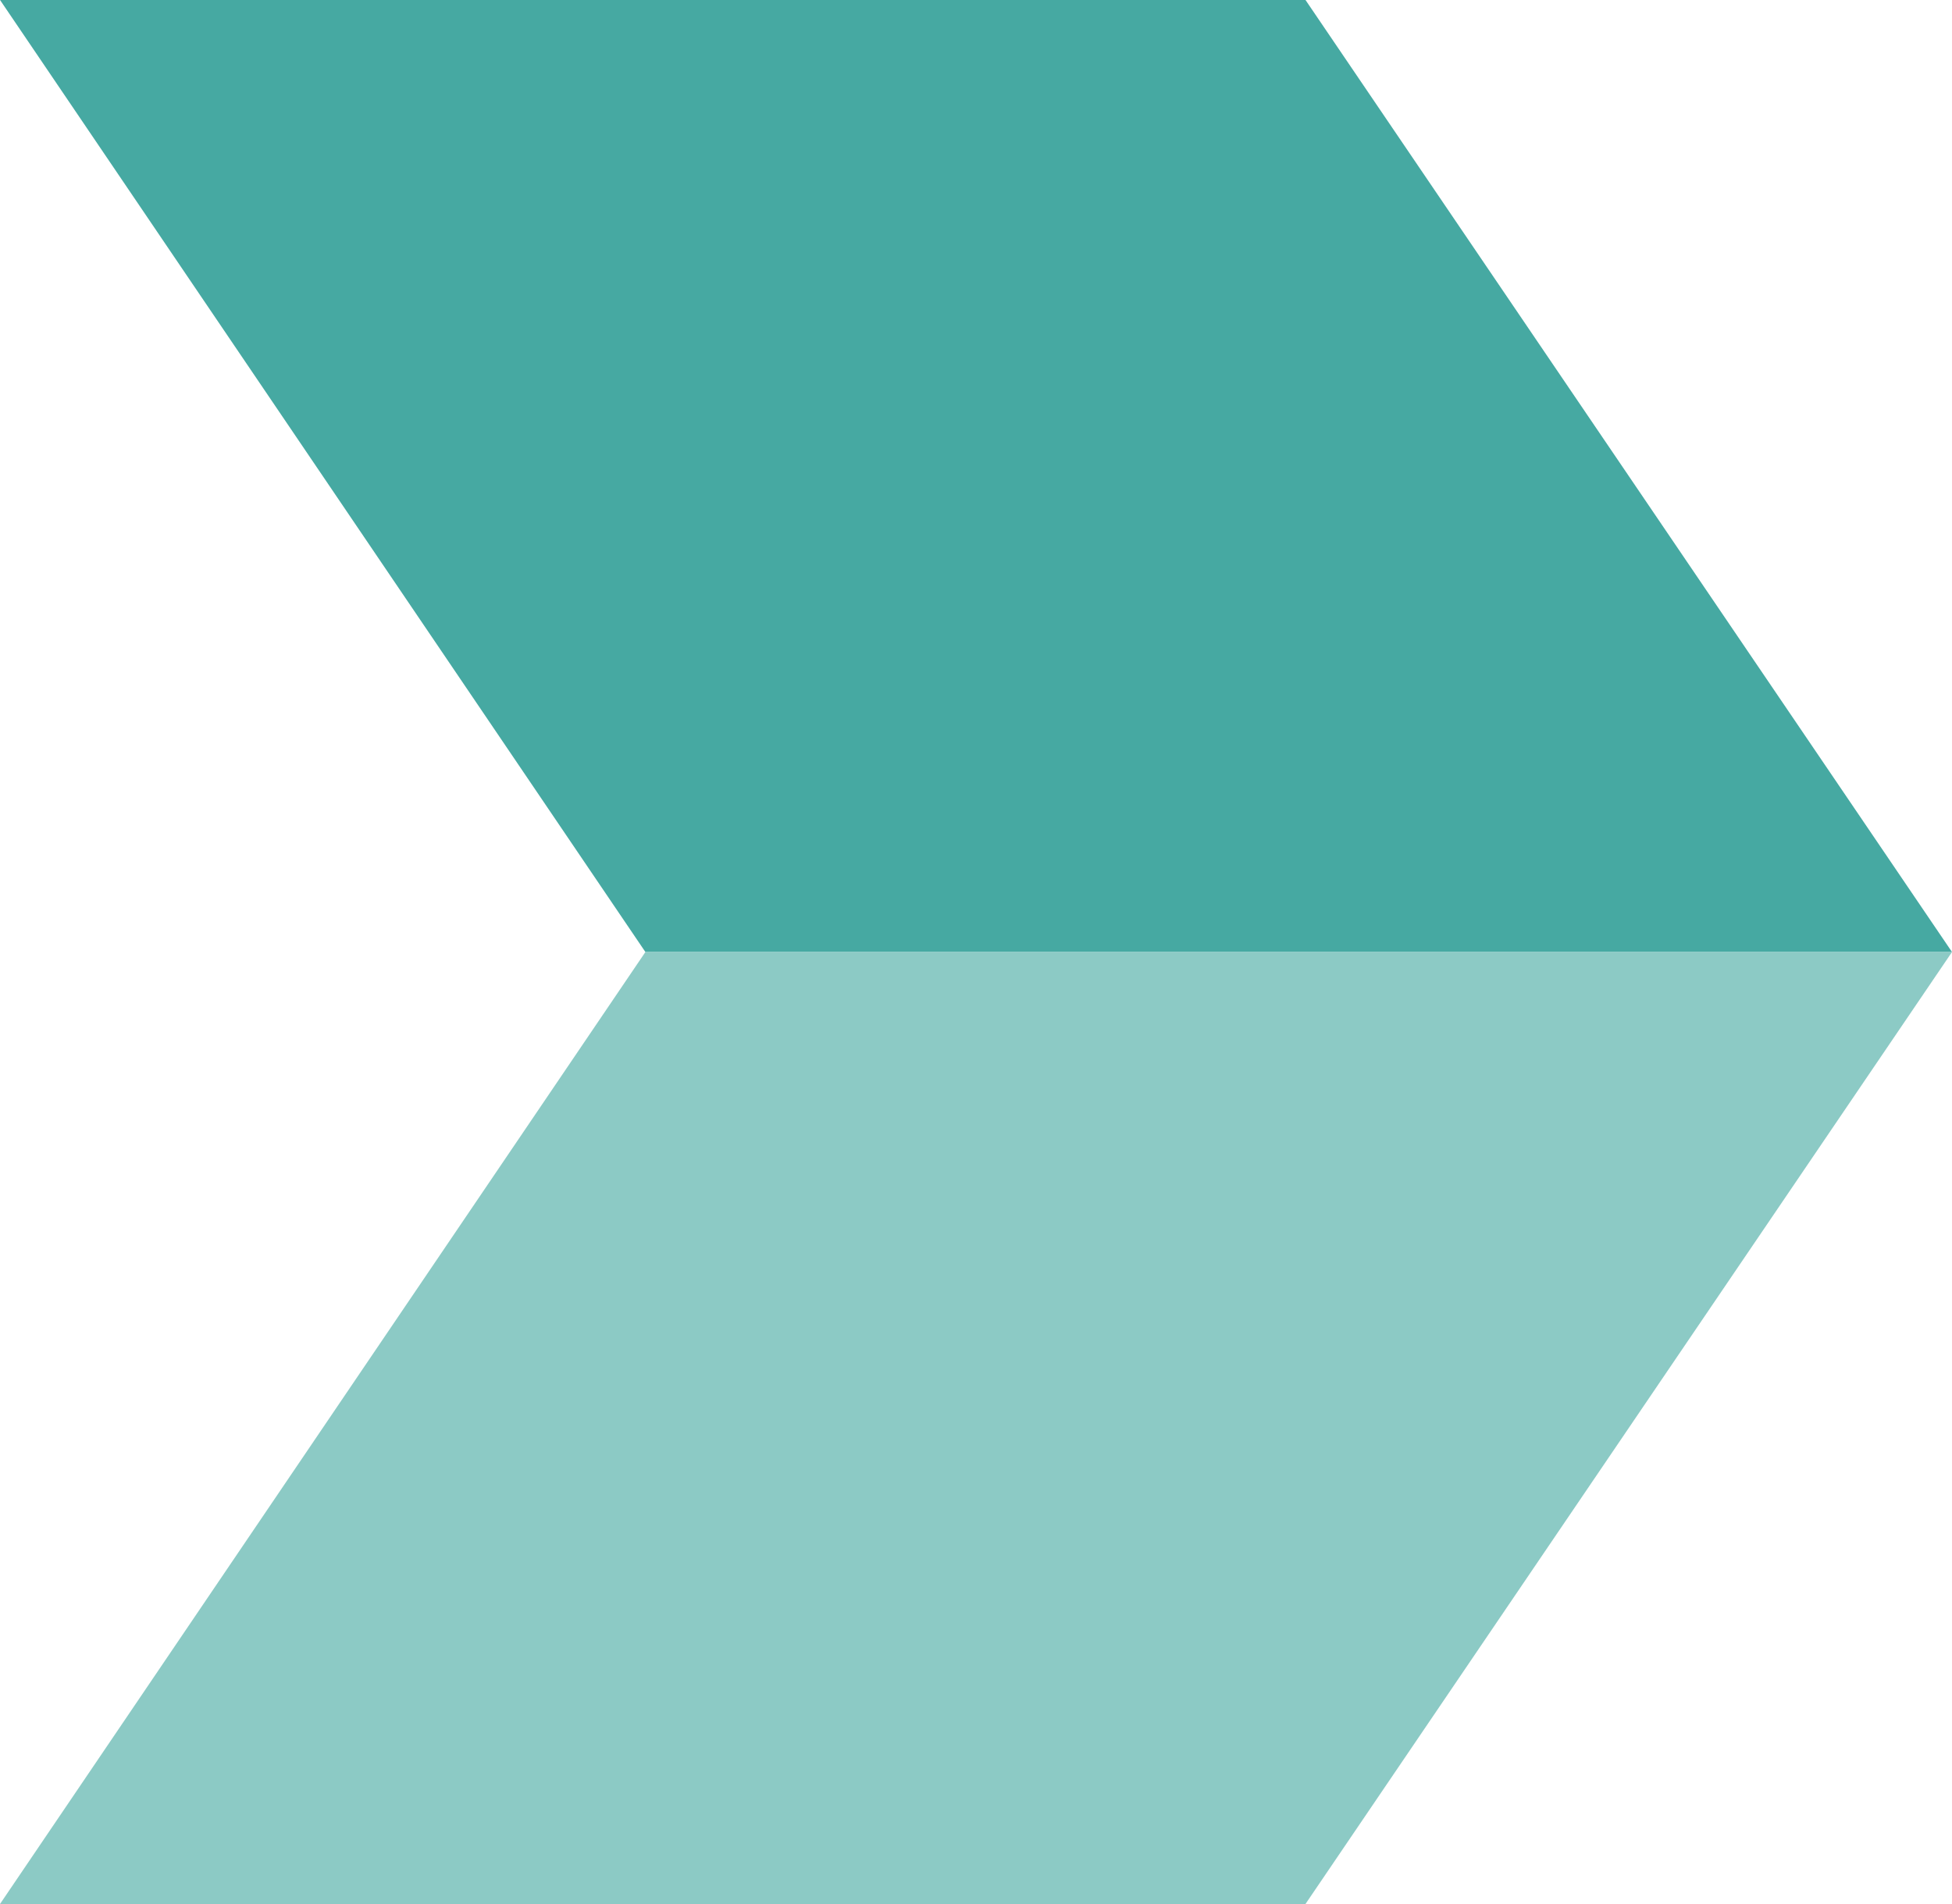
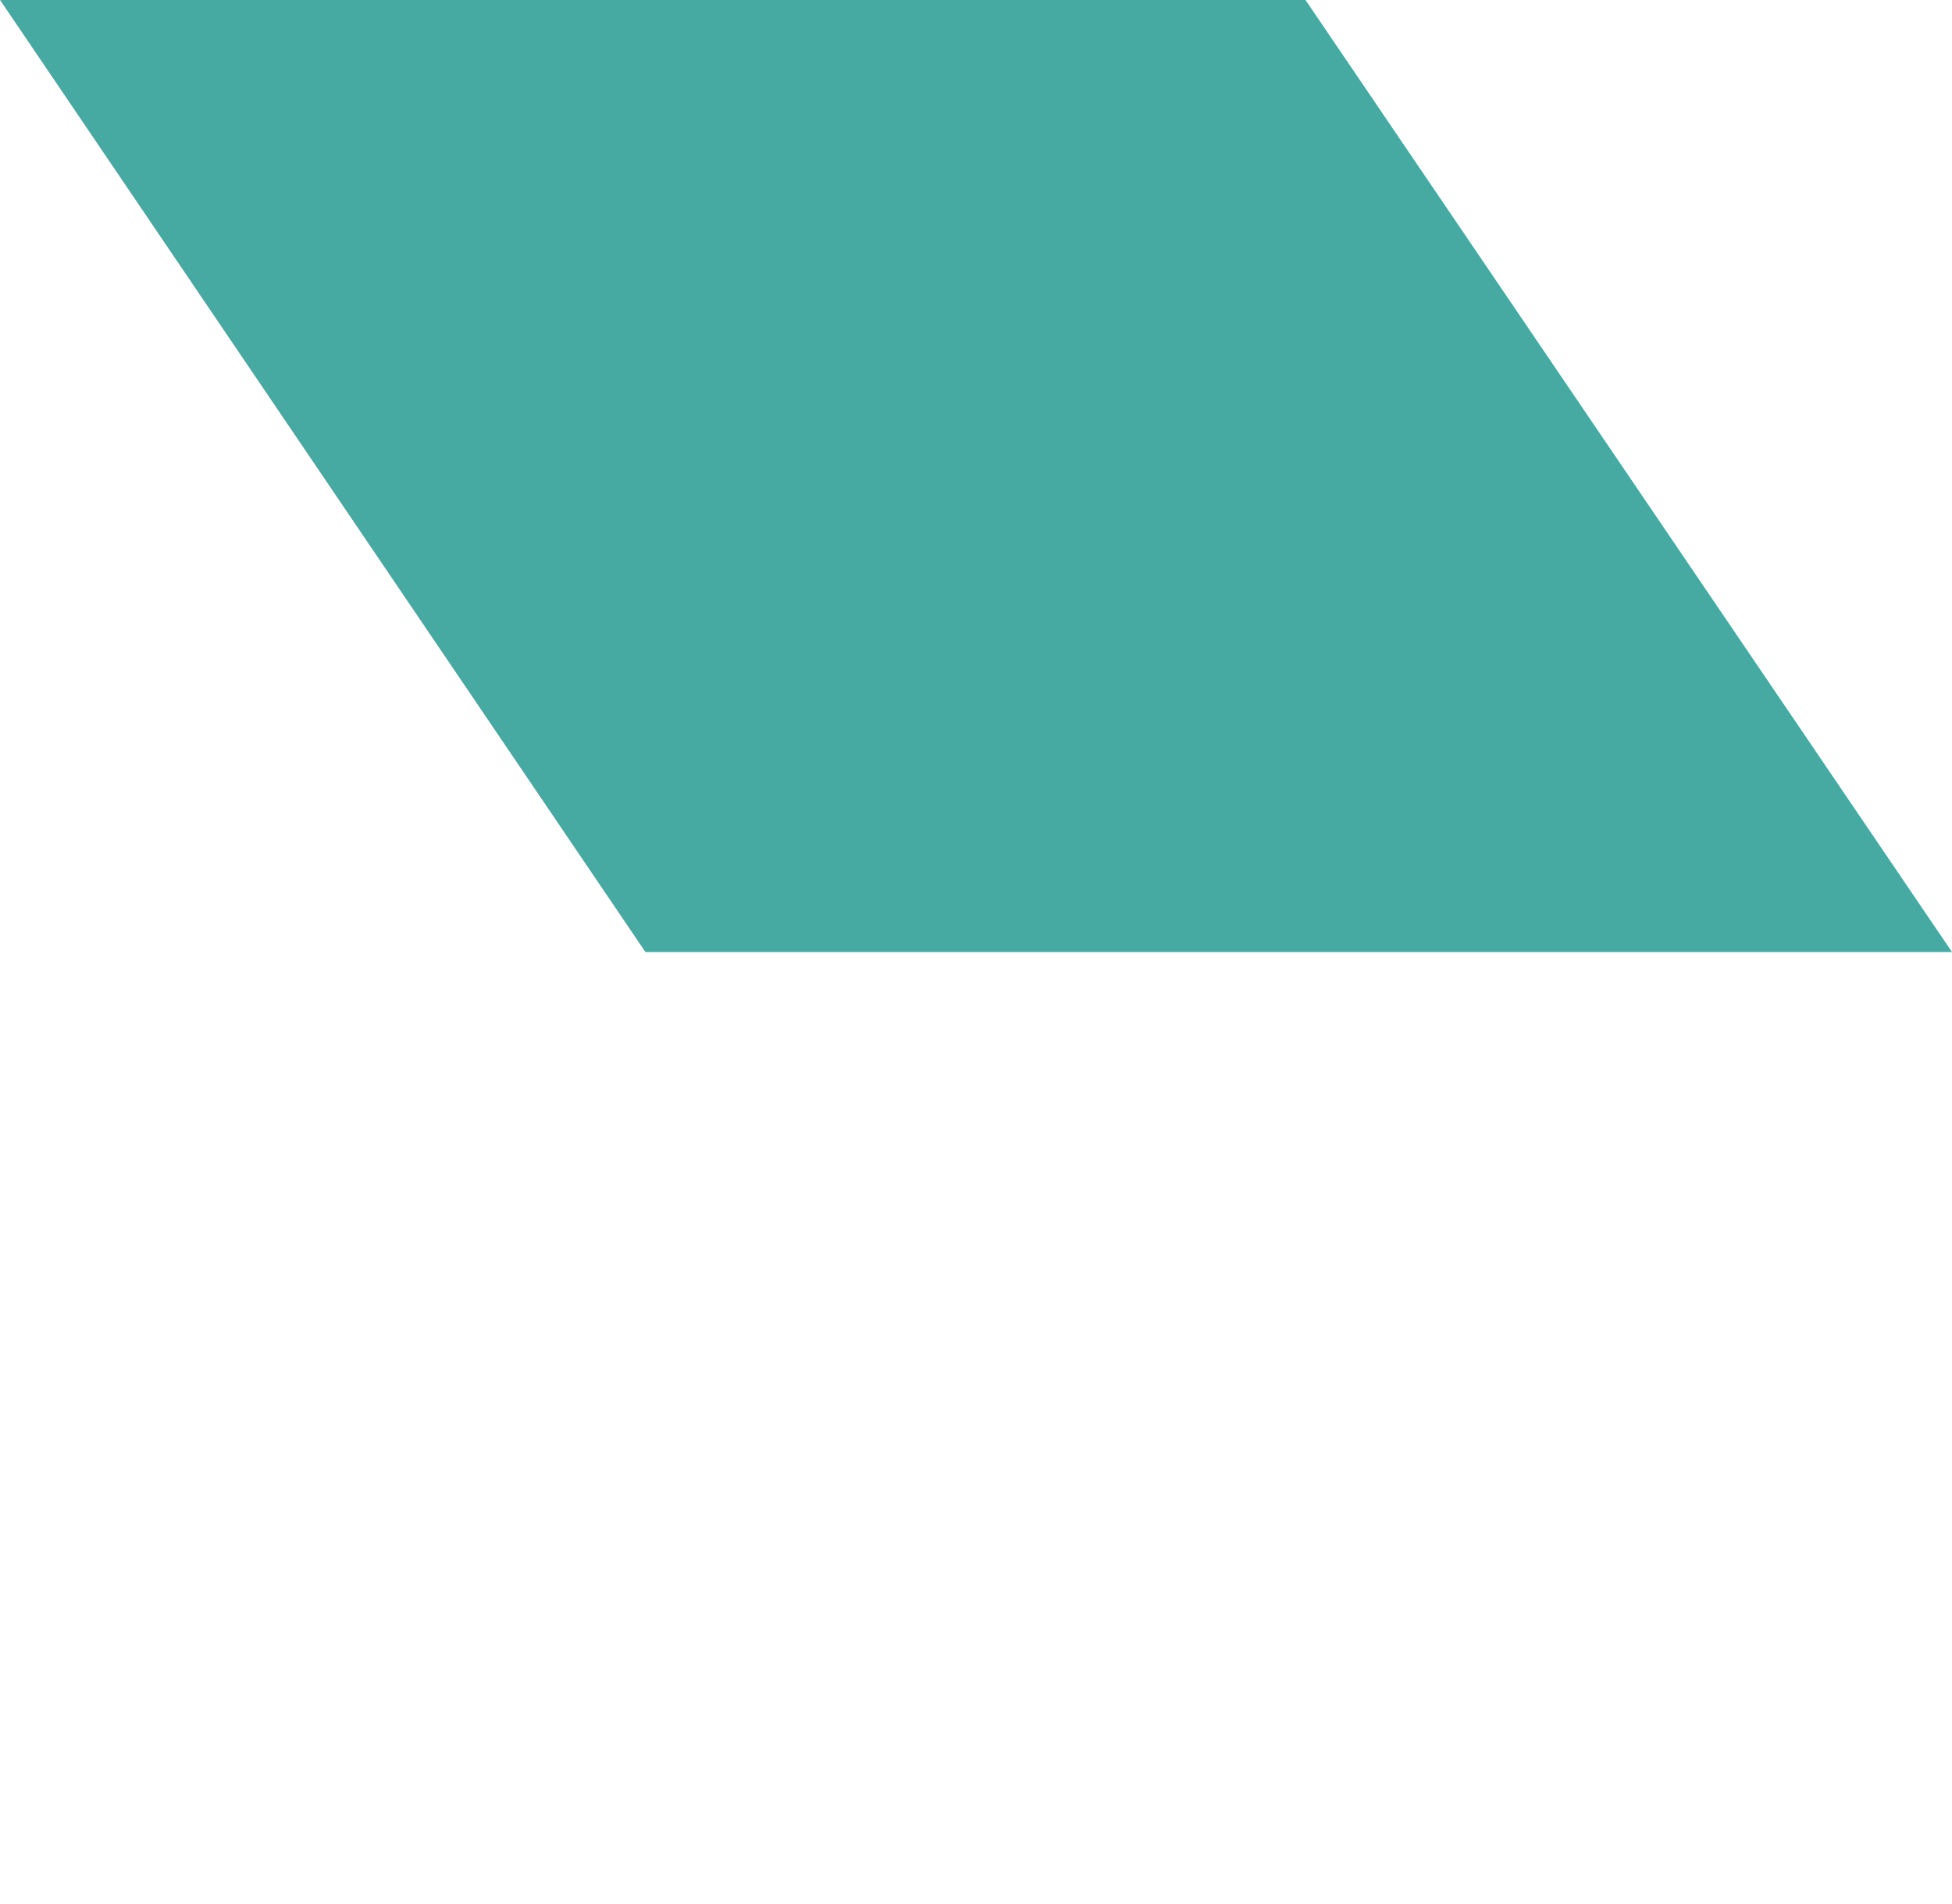
<svg xmlns="http://www.w3.org/2000/svg" width="41" height="40" viewBox="0 0 41 40" fill="none">
  <path d="M0.001 -0H27.421L41 20H13.556L0.001 -0Z" fill="#46A9A2" />
-   <path d="M41 20L27.42 40H-1.52588e-05L13.556 20L41 20Z" fill="#8CCAC5" />
</svg>